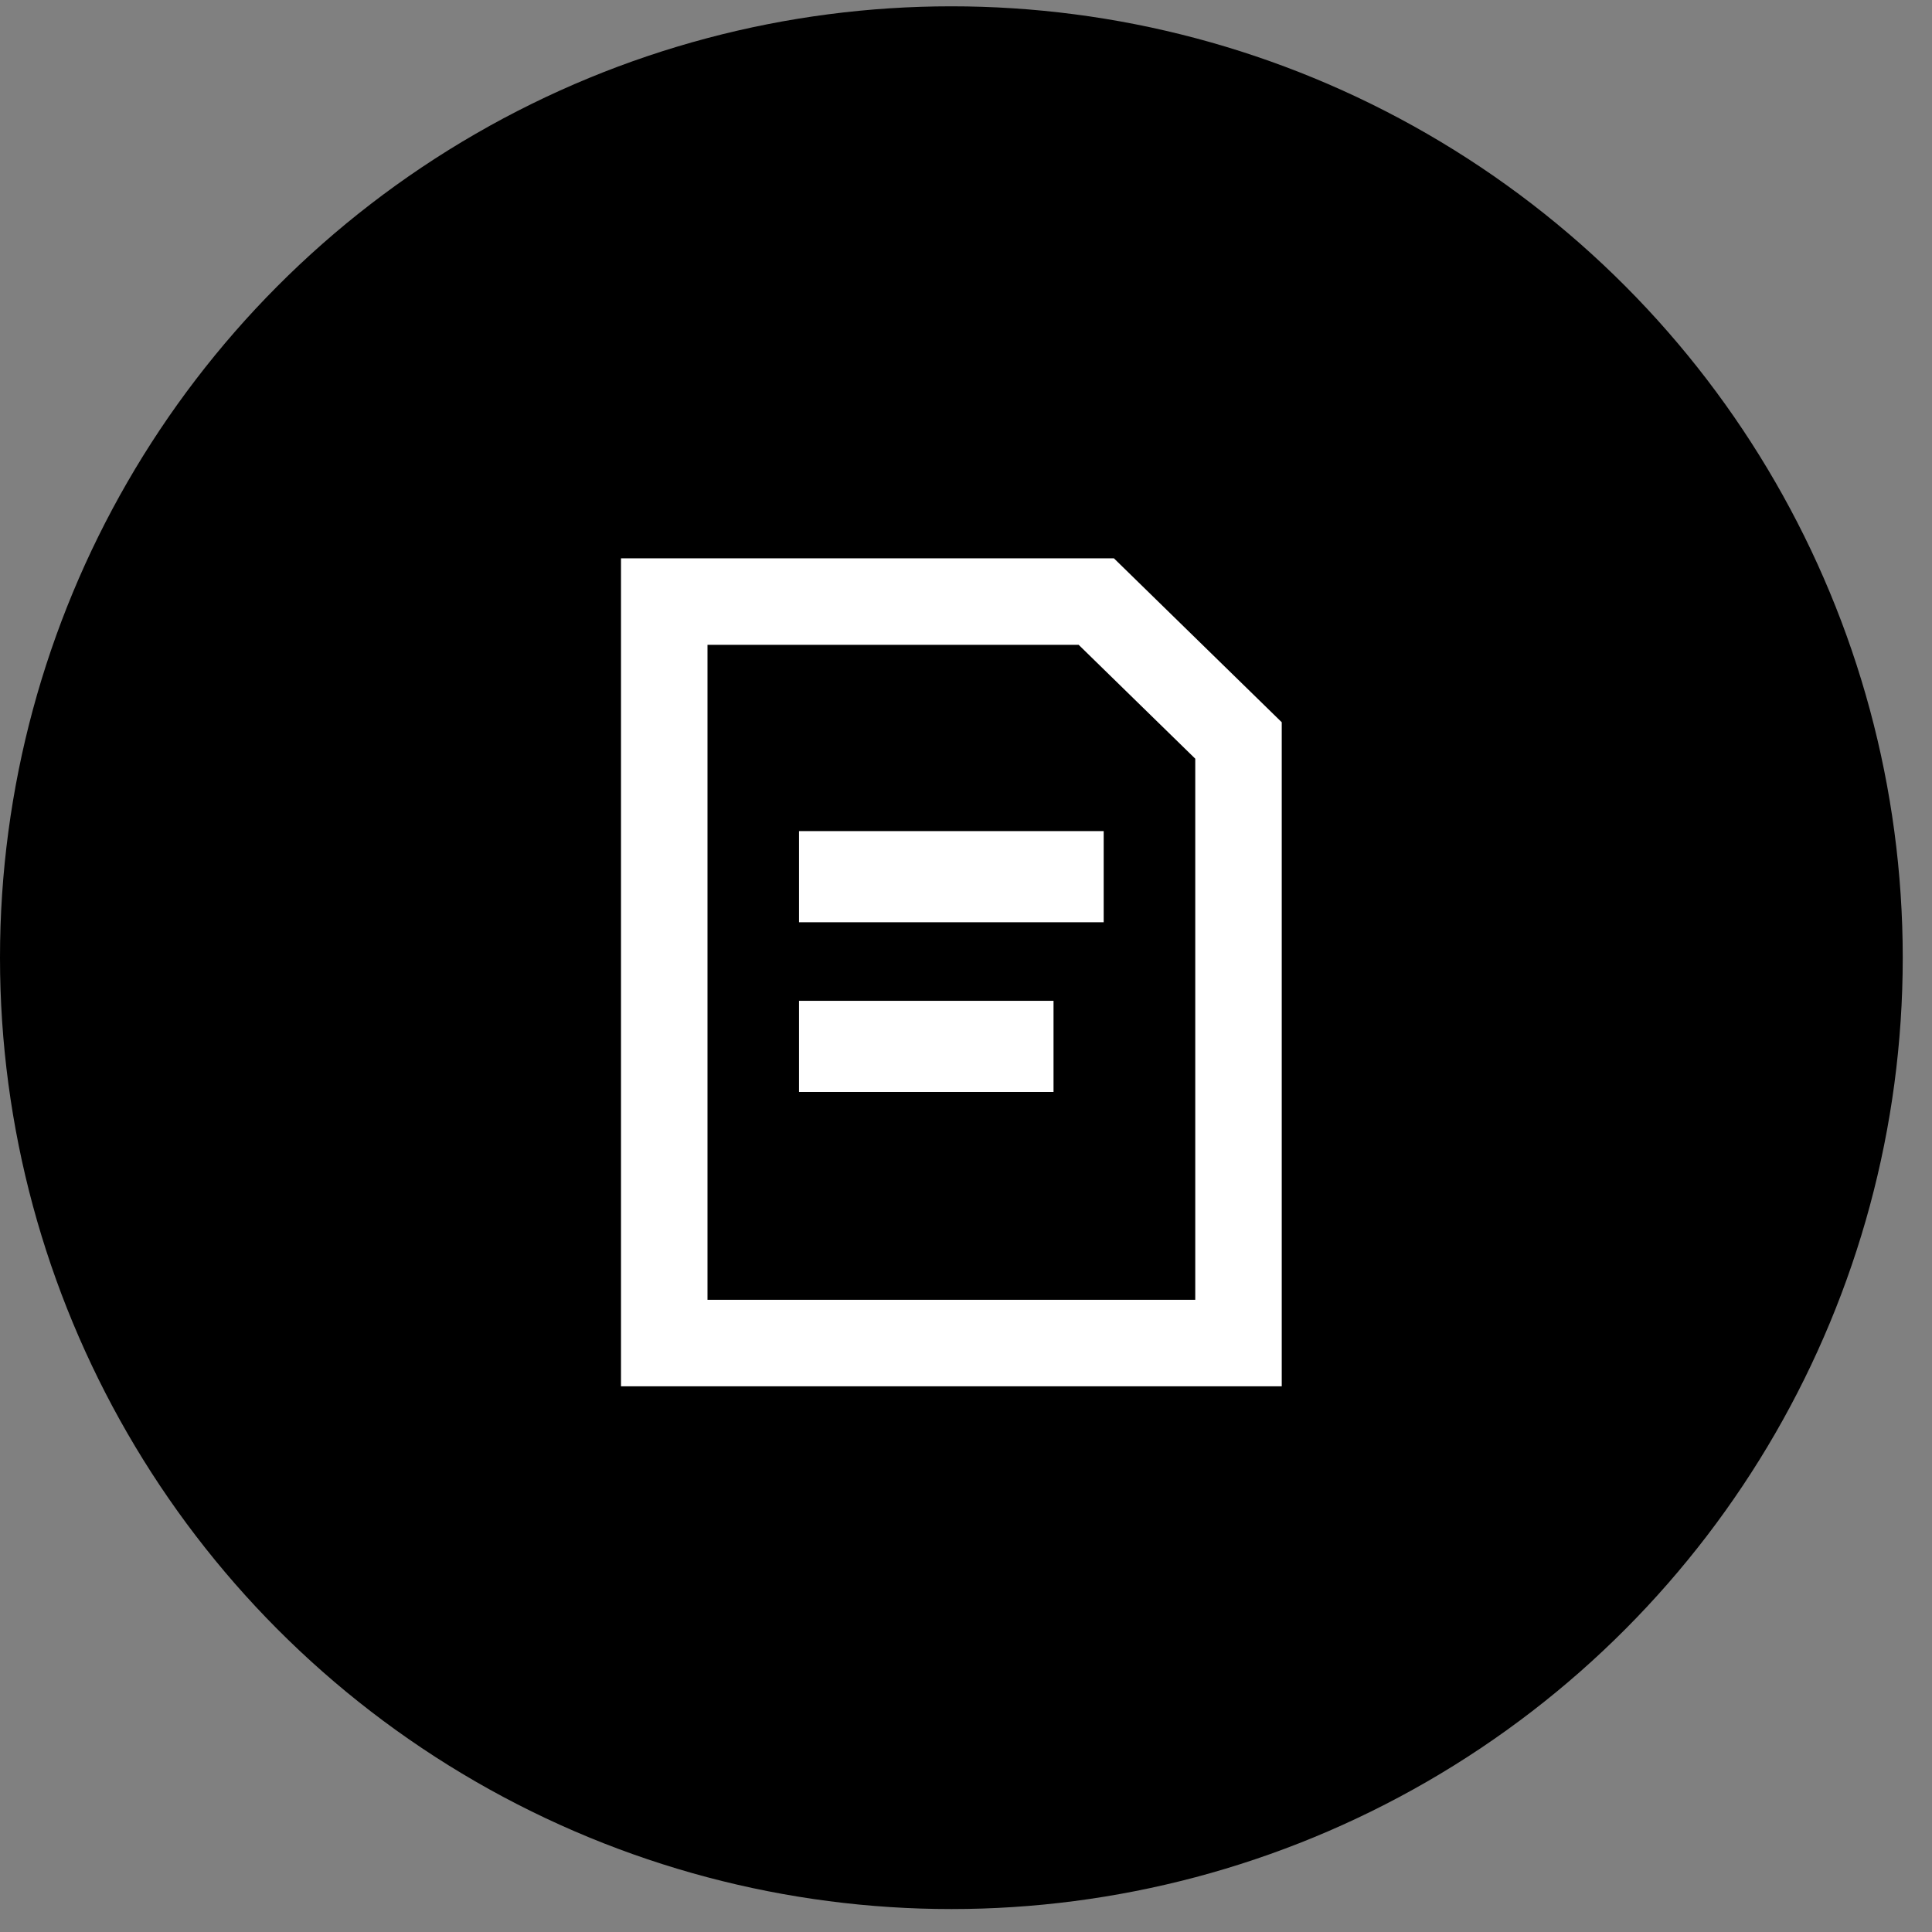
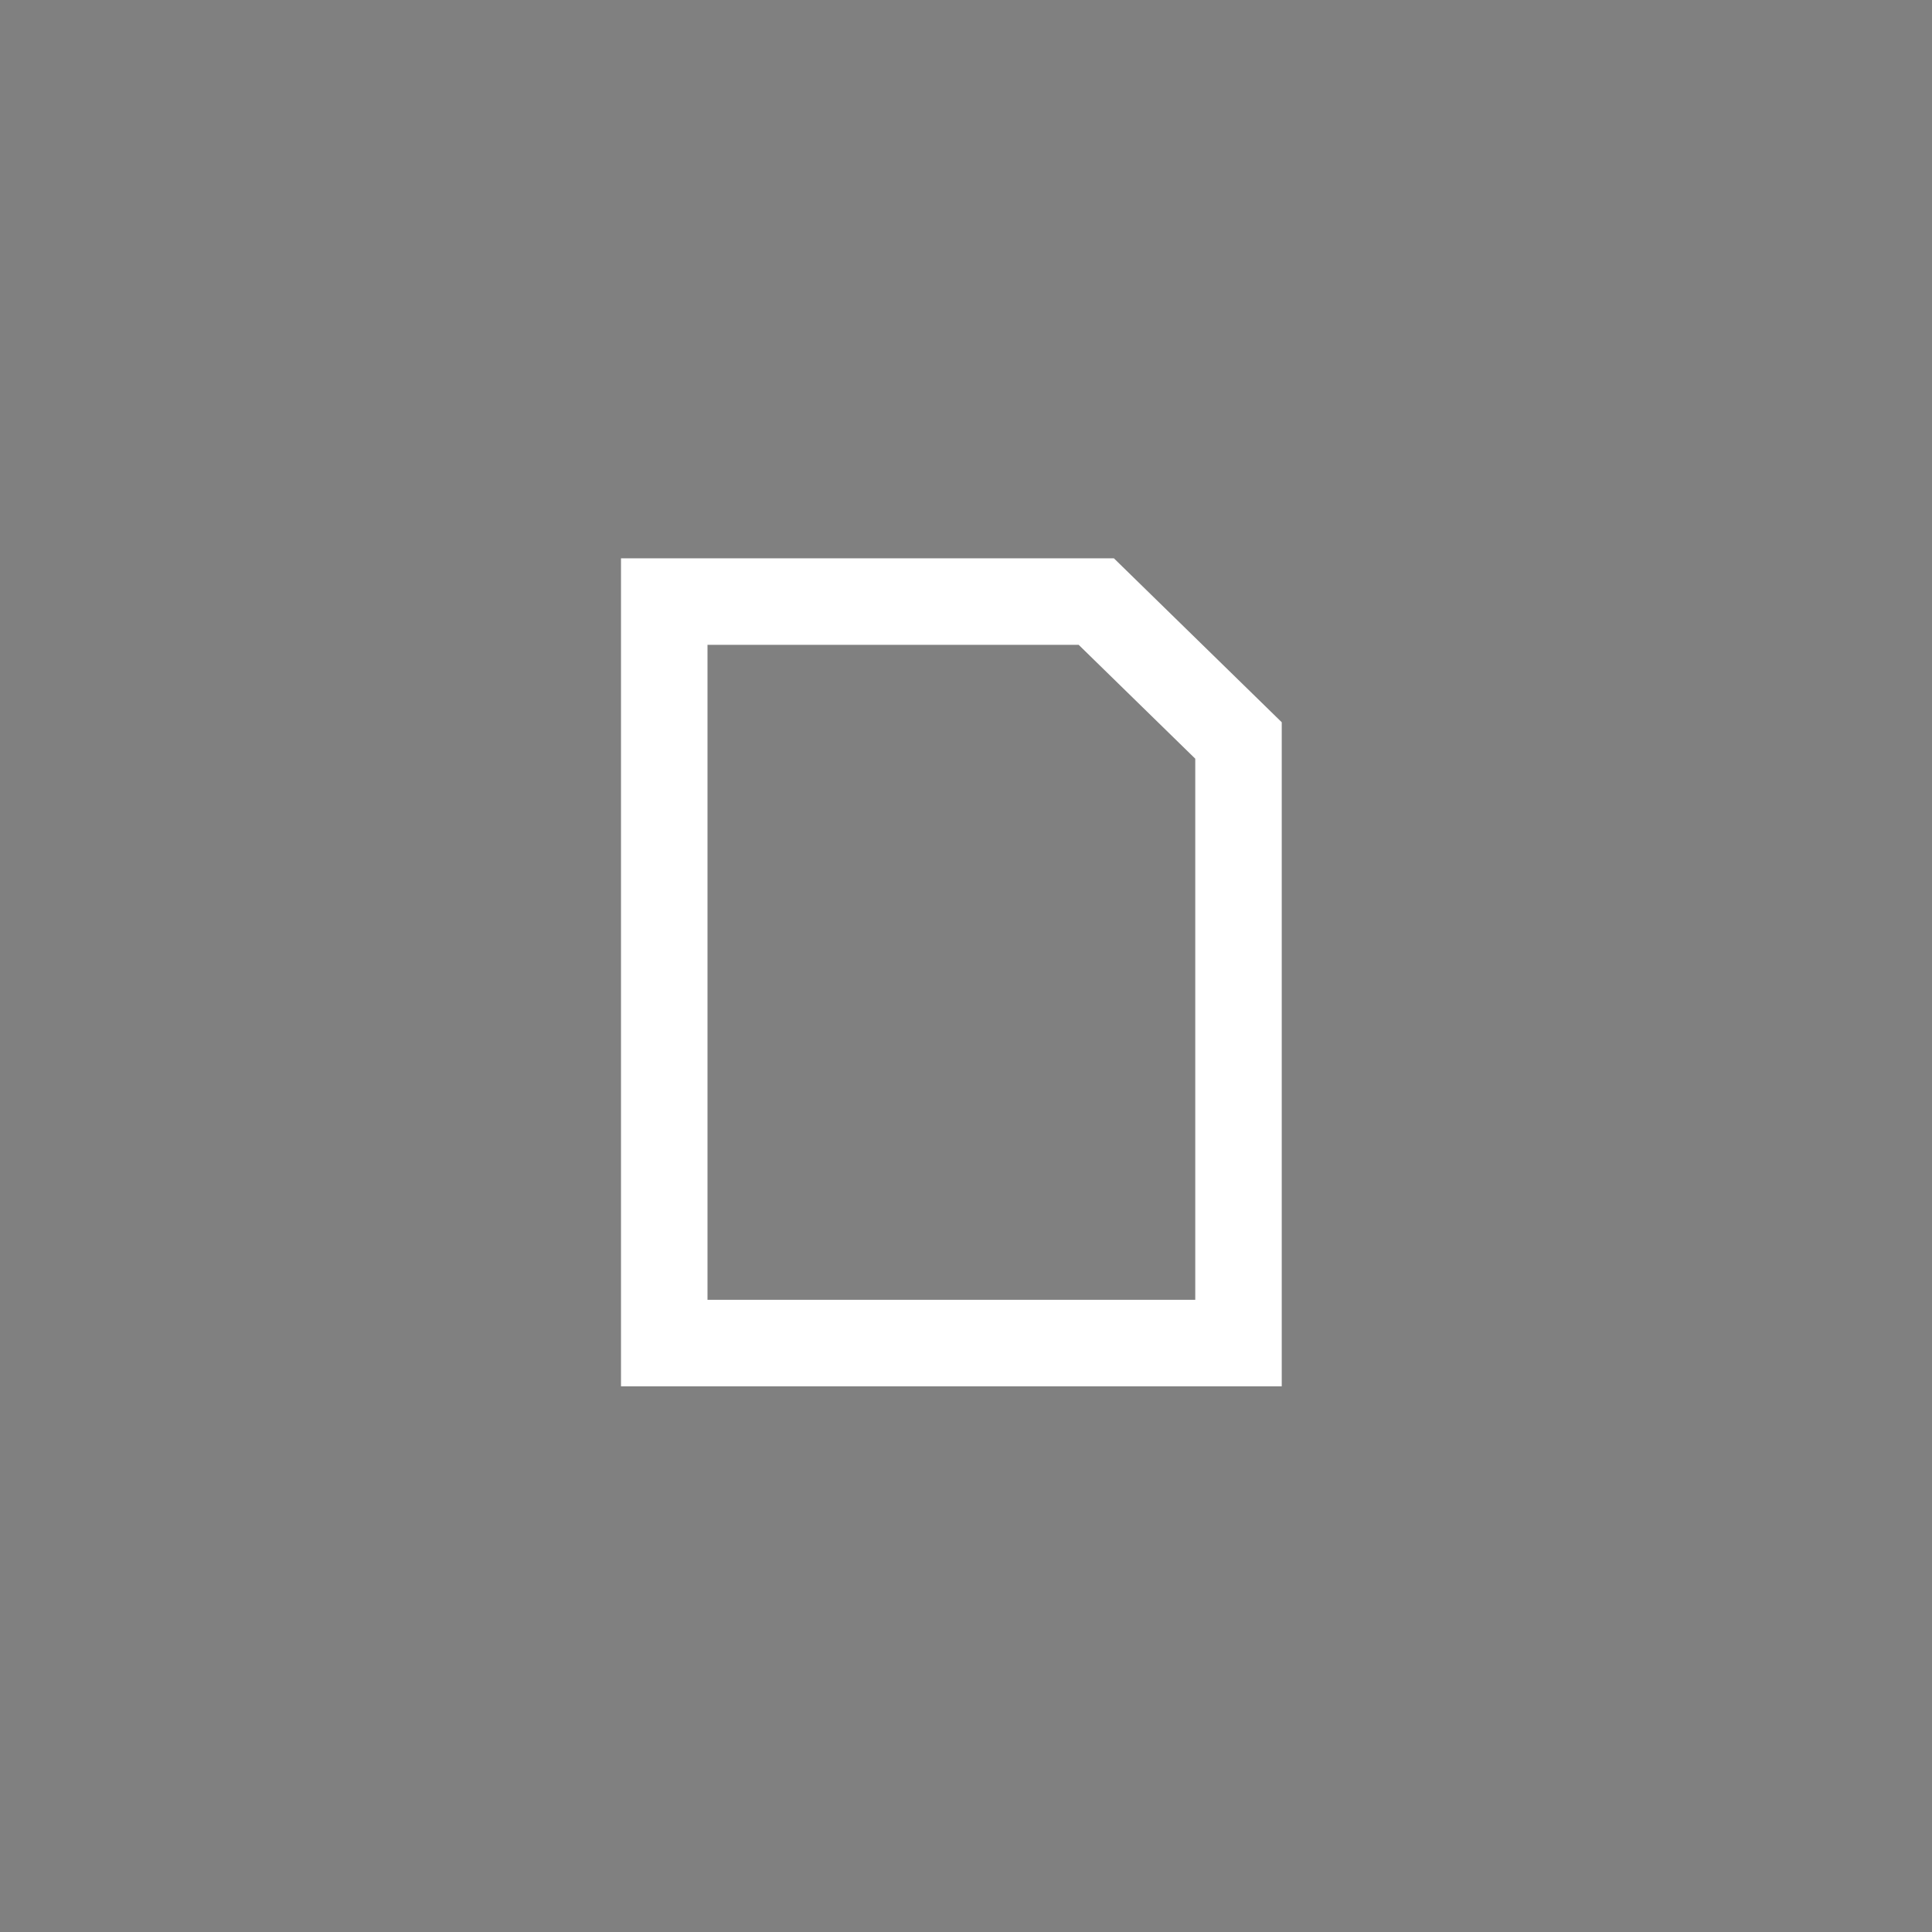
<svg xmlns="http://www.w3.org/2000/svg" width="56" height="56" viewBox="0 0 56 56" fill="none">
  <rect x="0" y="0" width="56" height="56" fill="#808080" stroke="none" />
-   <circle cx="27.576" cy="27.759" r="27.576" fill="black" />
-   <path d="M37.152 40.183H18V16.183H32.287L37.152 20.935V40.183ZM20.507 37.676H34.645V21.991L31.266 18.691H20.507V37.676Z" fill="white" />
-   <path d="M31.991 24.09H23.16V26.732H31.991V24.09Z" fill="white" />
-   <path d="M30.537 29.009H23.16V31.651H30.537V29.009Z" fill="white" />
+   <path d="M37.152 40.183H18V16.183H32.287L37.152 20.935V40.183ZM20.507 37.676H34.645V21.991L31.266 18.691H20.507V37.676" fill="white" />
</svg>